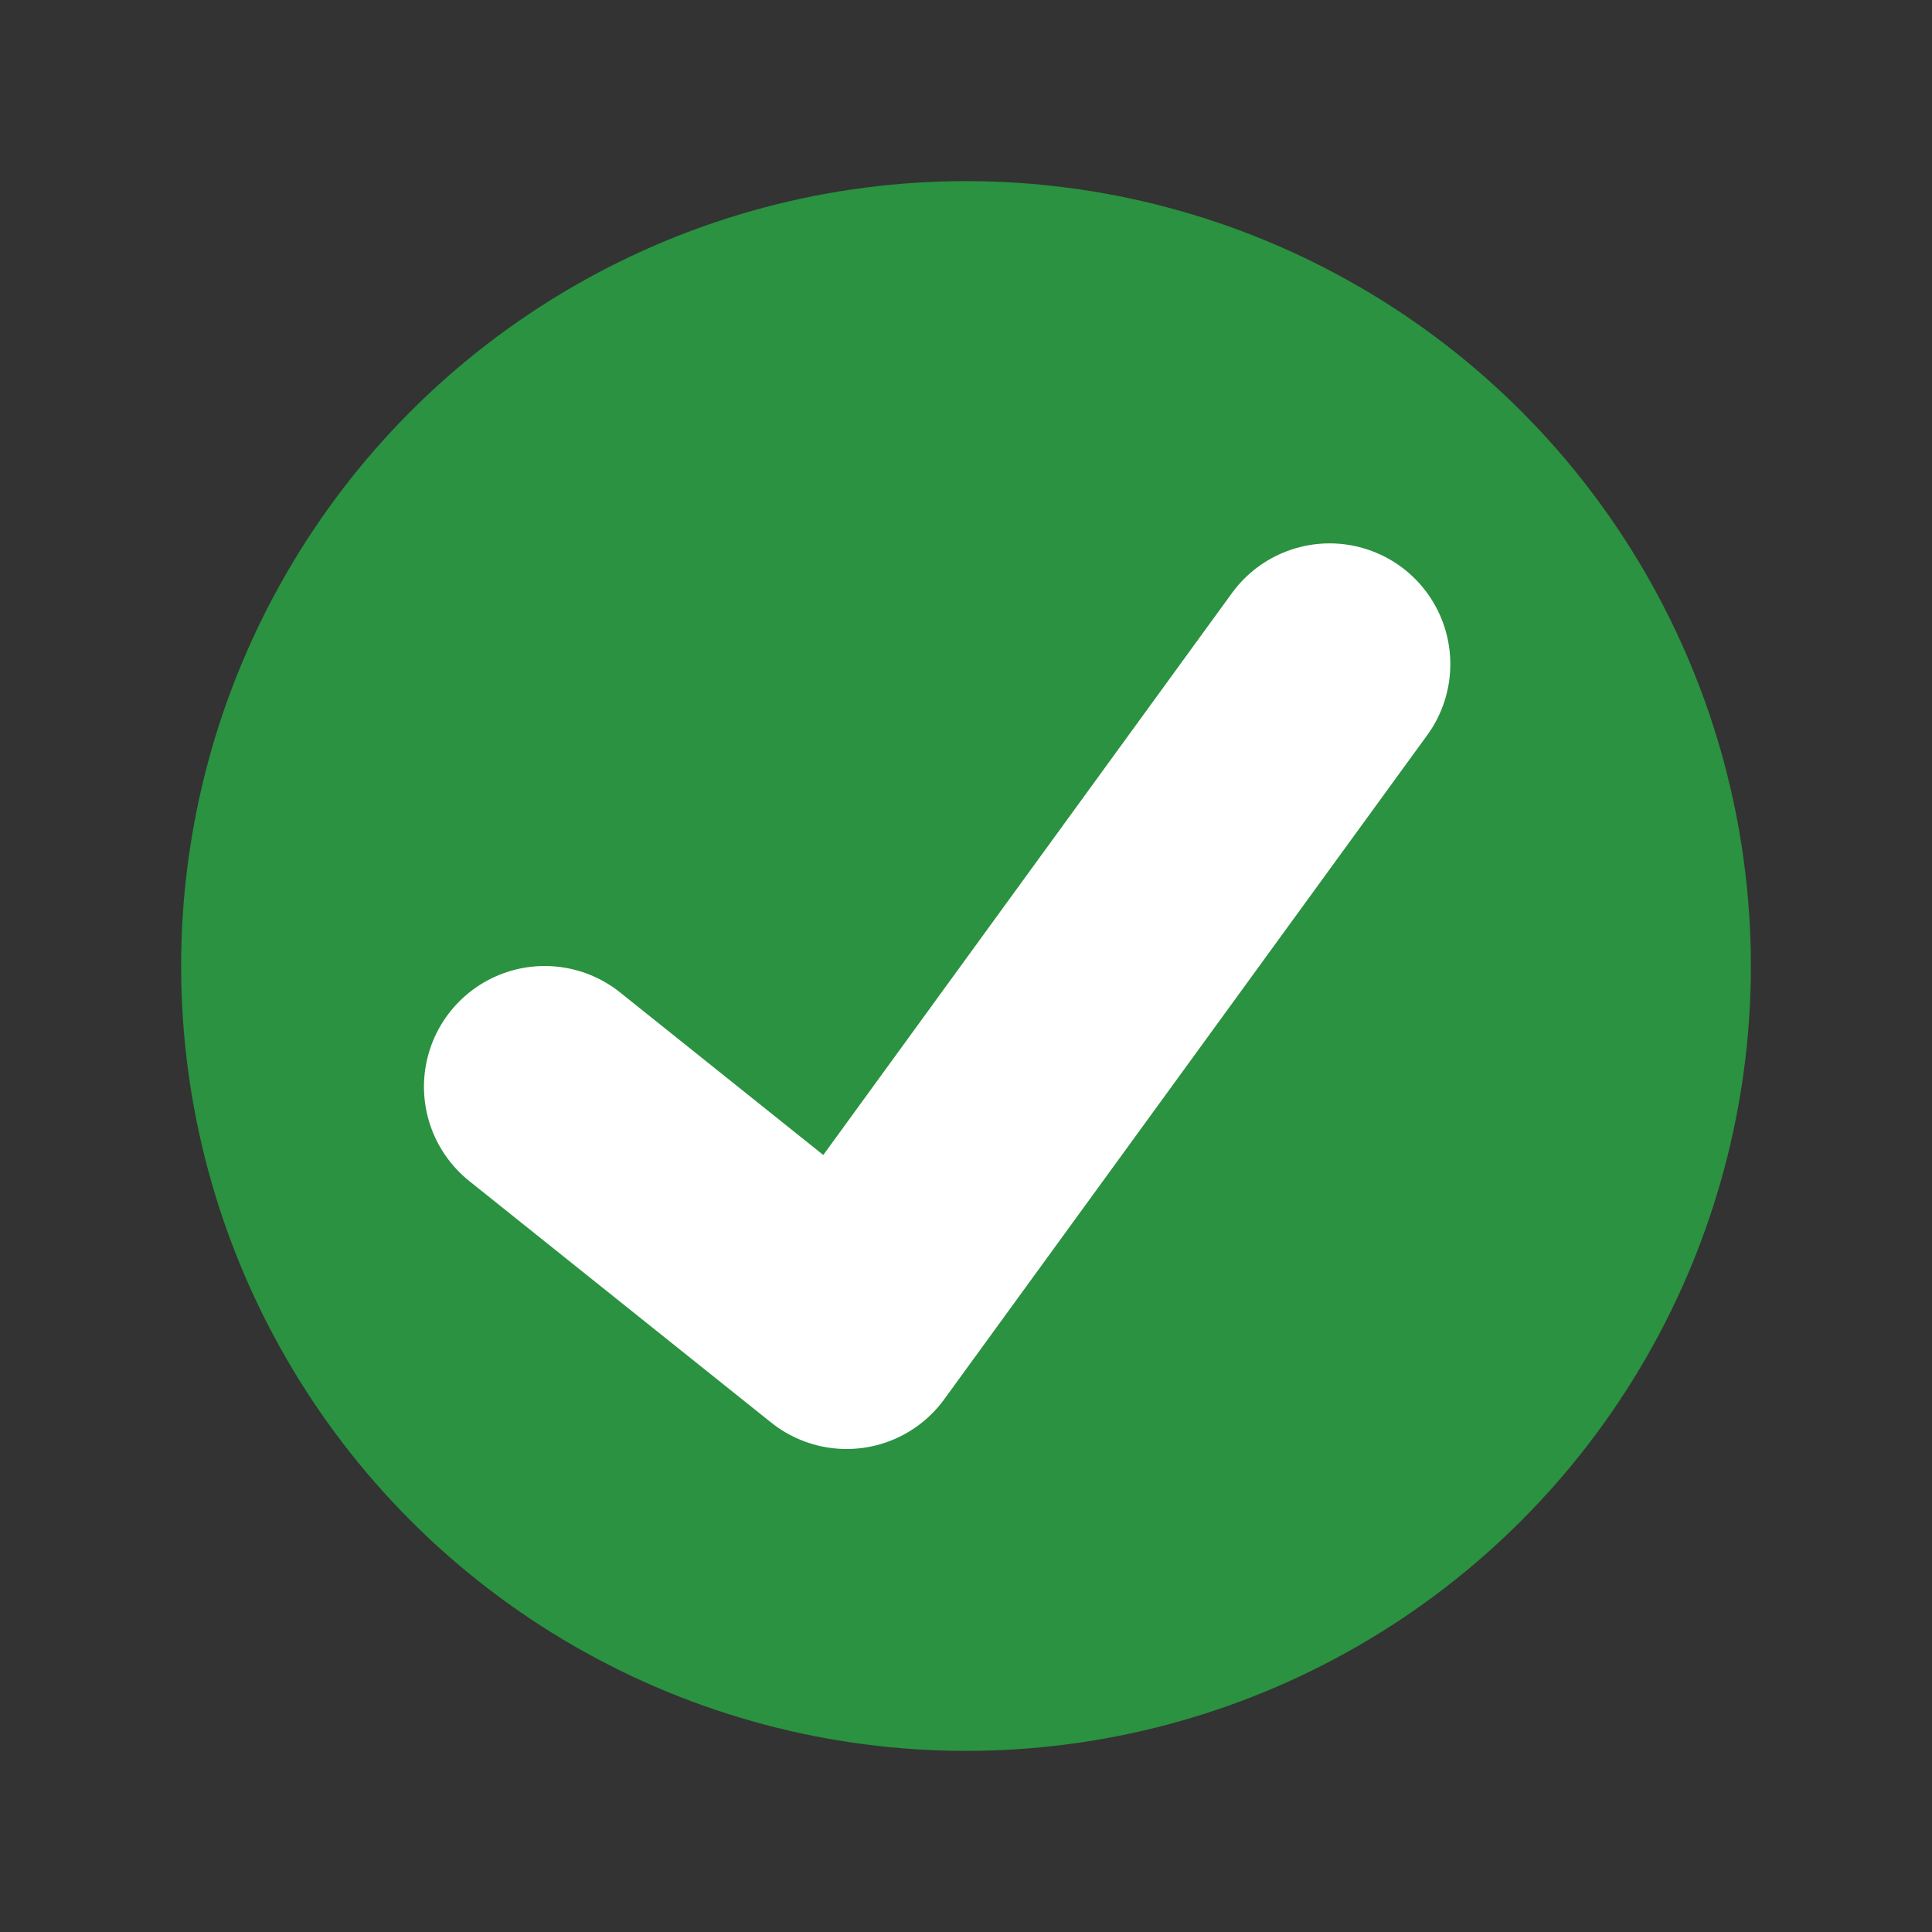
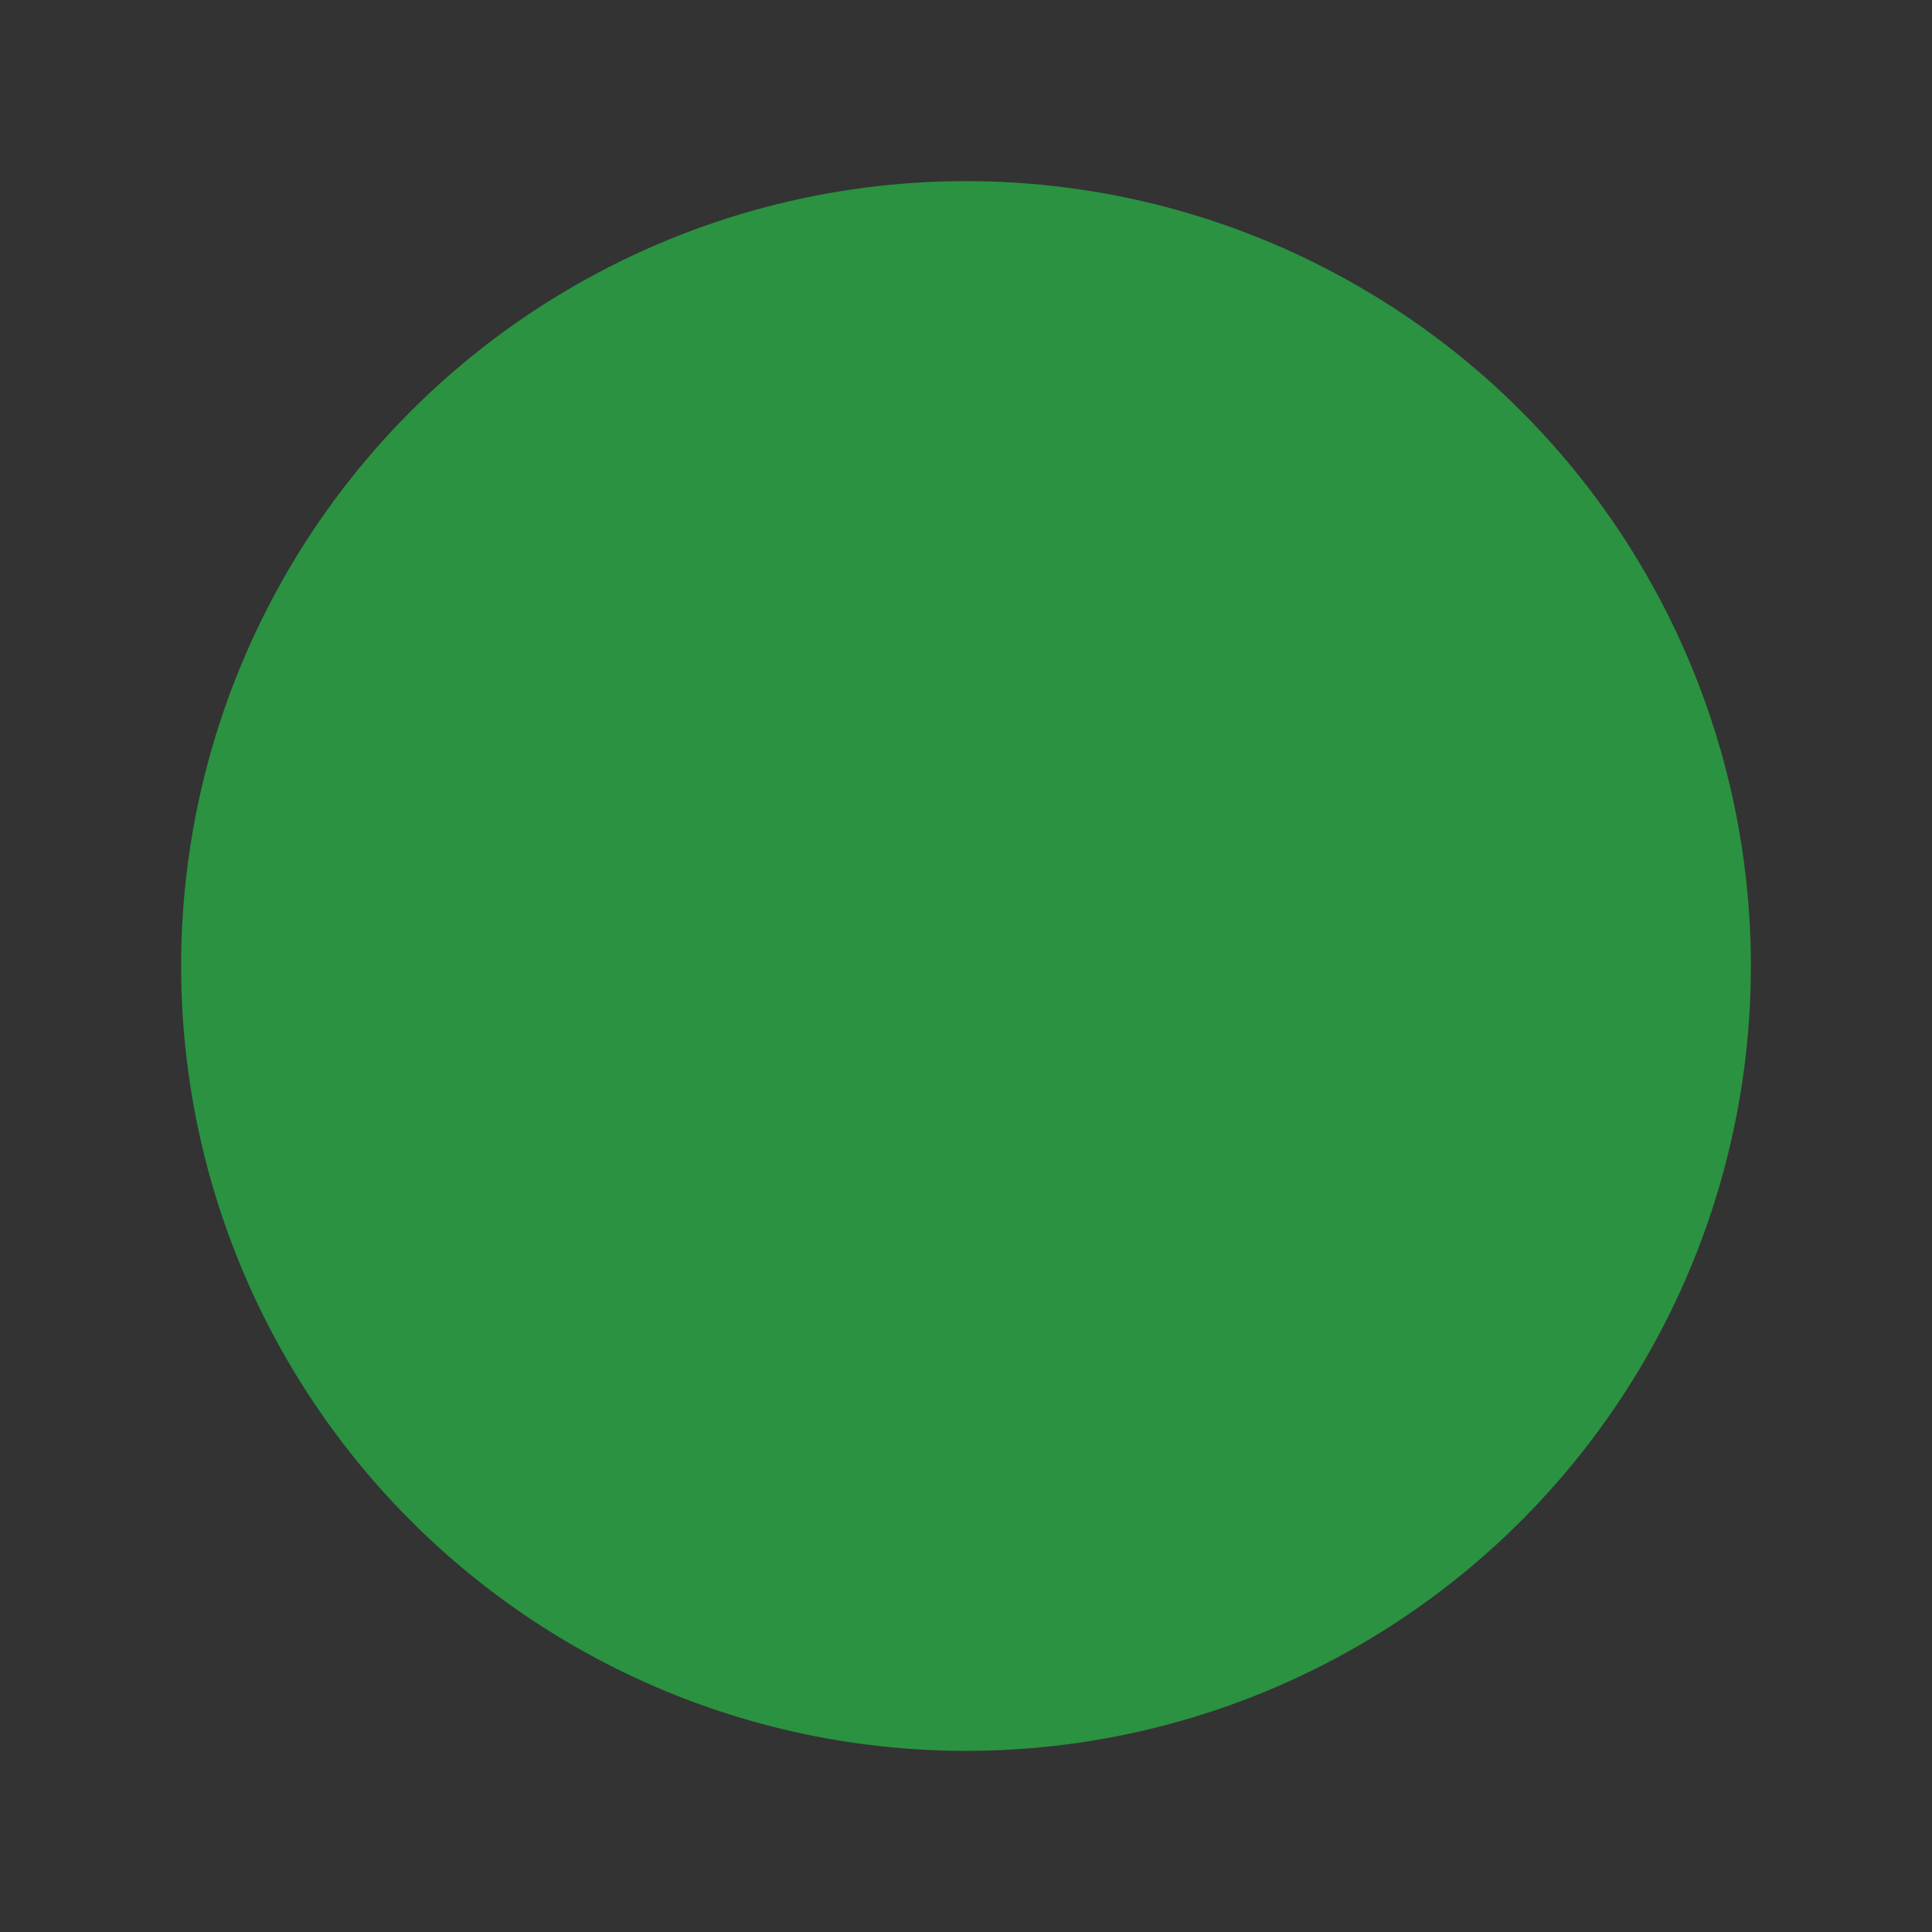
<svg xmlns="http://www.w3.org/2000/svg" viewBox="0 0 32 32">
  <rect x="0" y="0" width="32" height="32" fill="#333333" stroke="none" />
  <circle cx="16" cy="16" fill="#2a9240" r="13" />
-   <path d="m9.022 18 5 4 8-11" fill="none" stroke="#fff" stroke-linecap="round" stroke-linejoin="round" stroke-width="4" />
</svg>